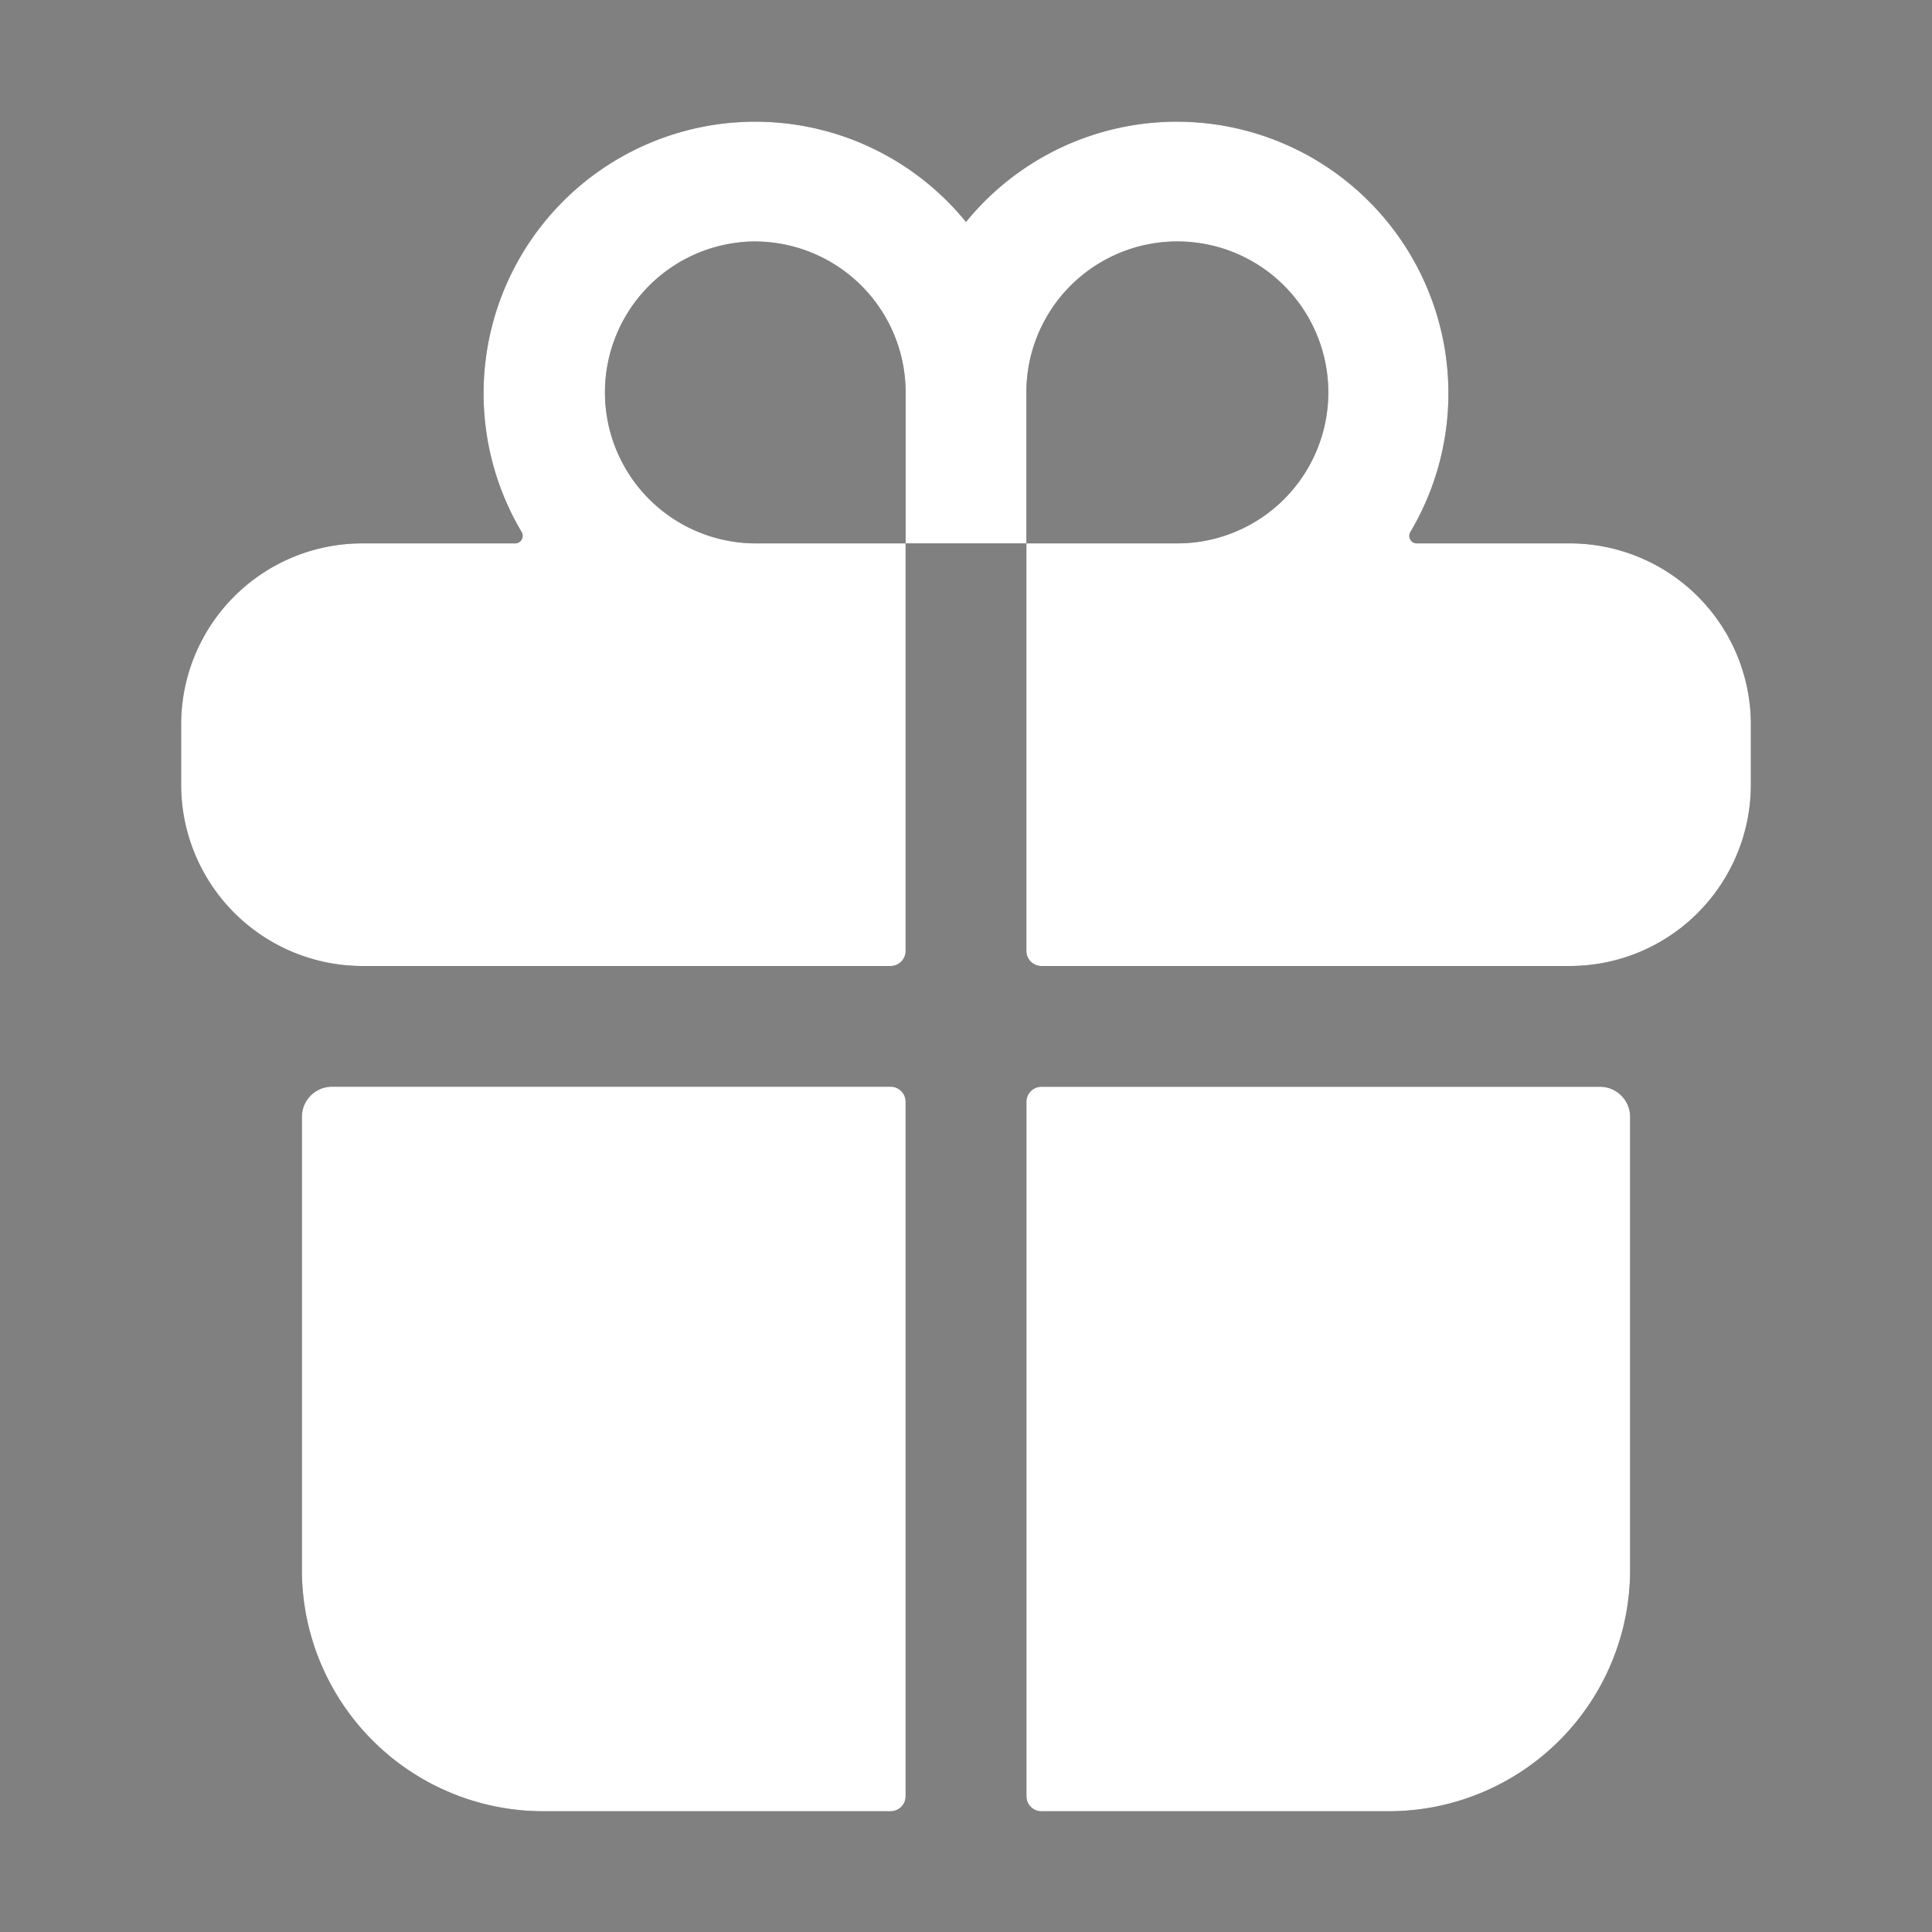
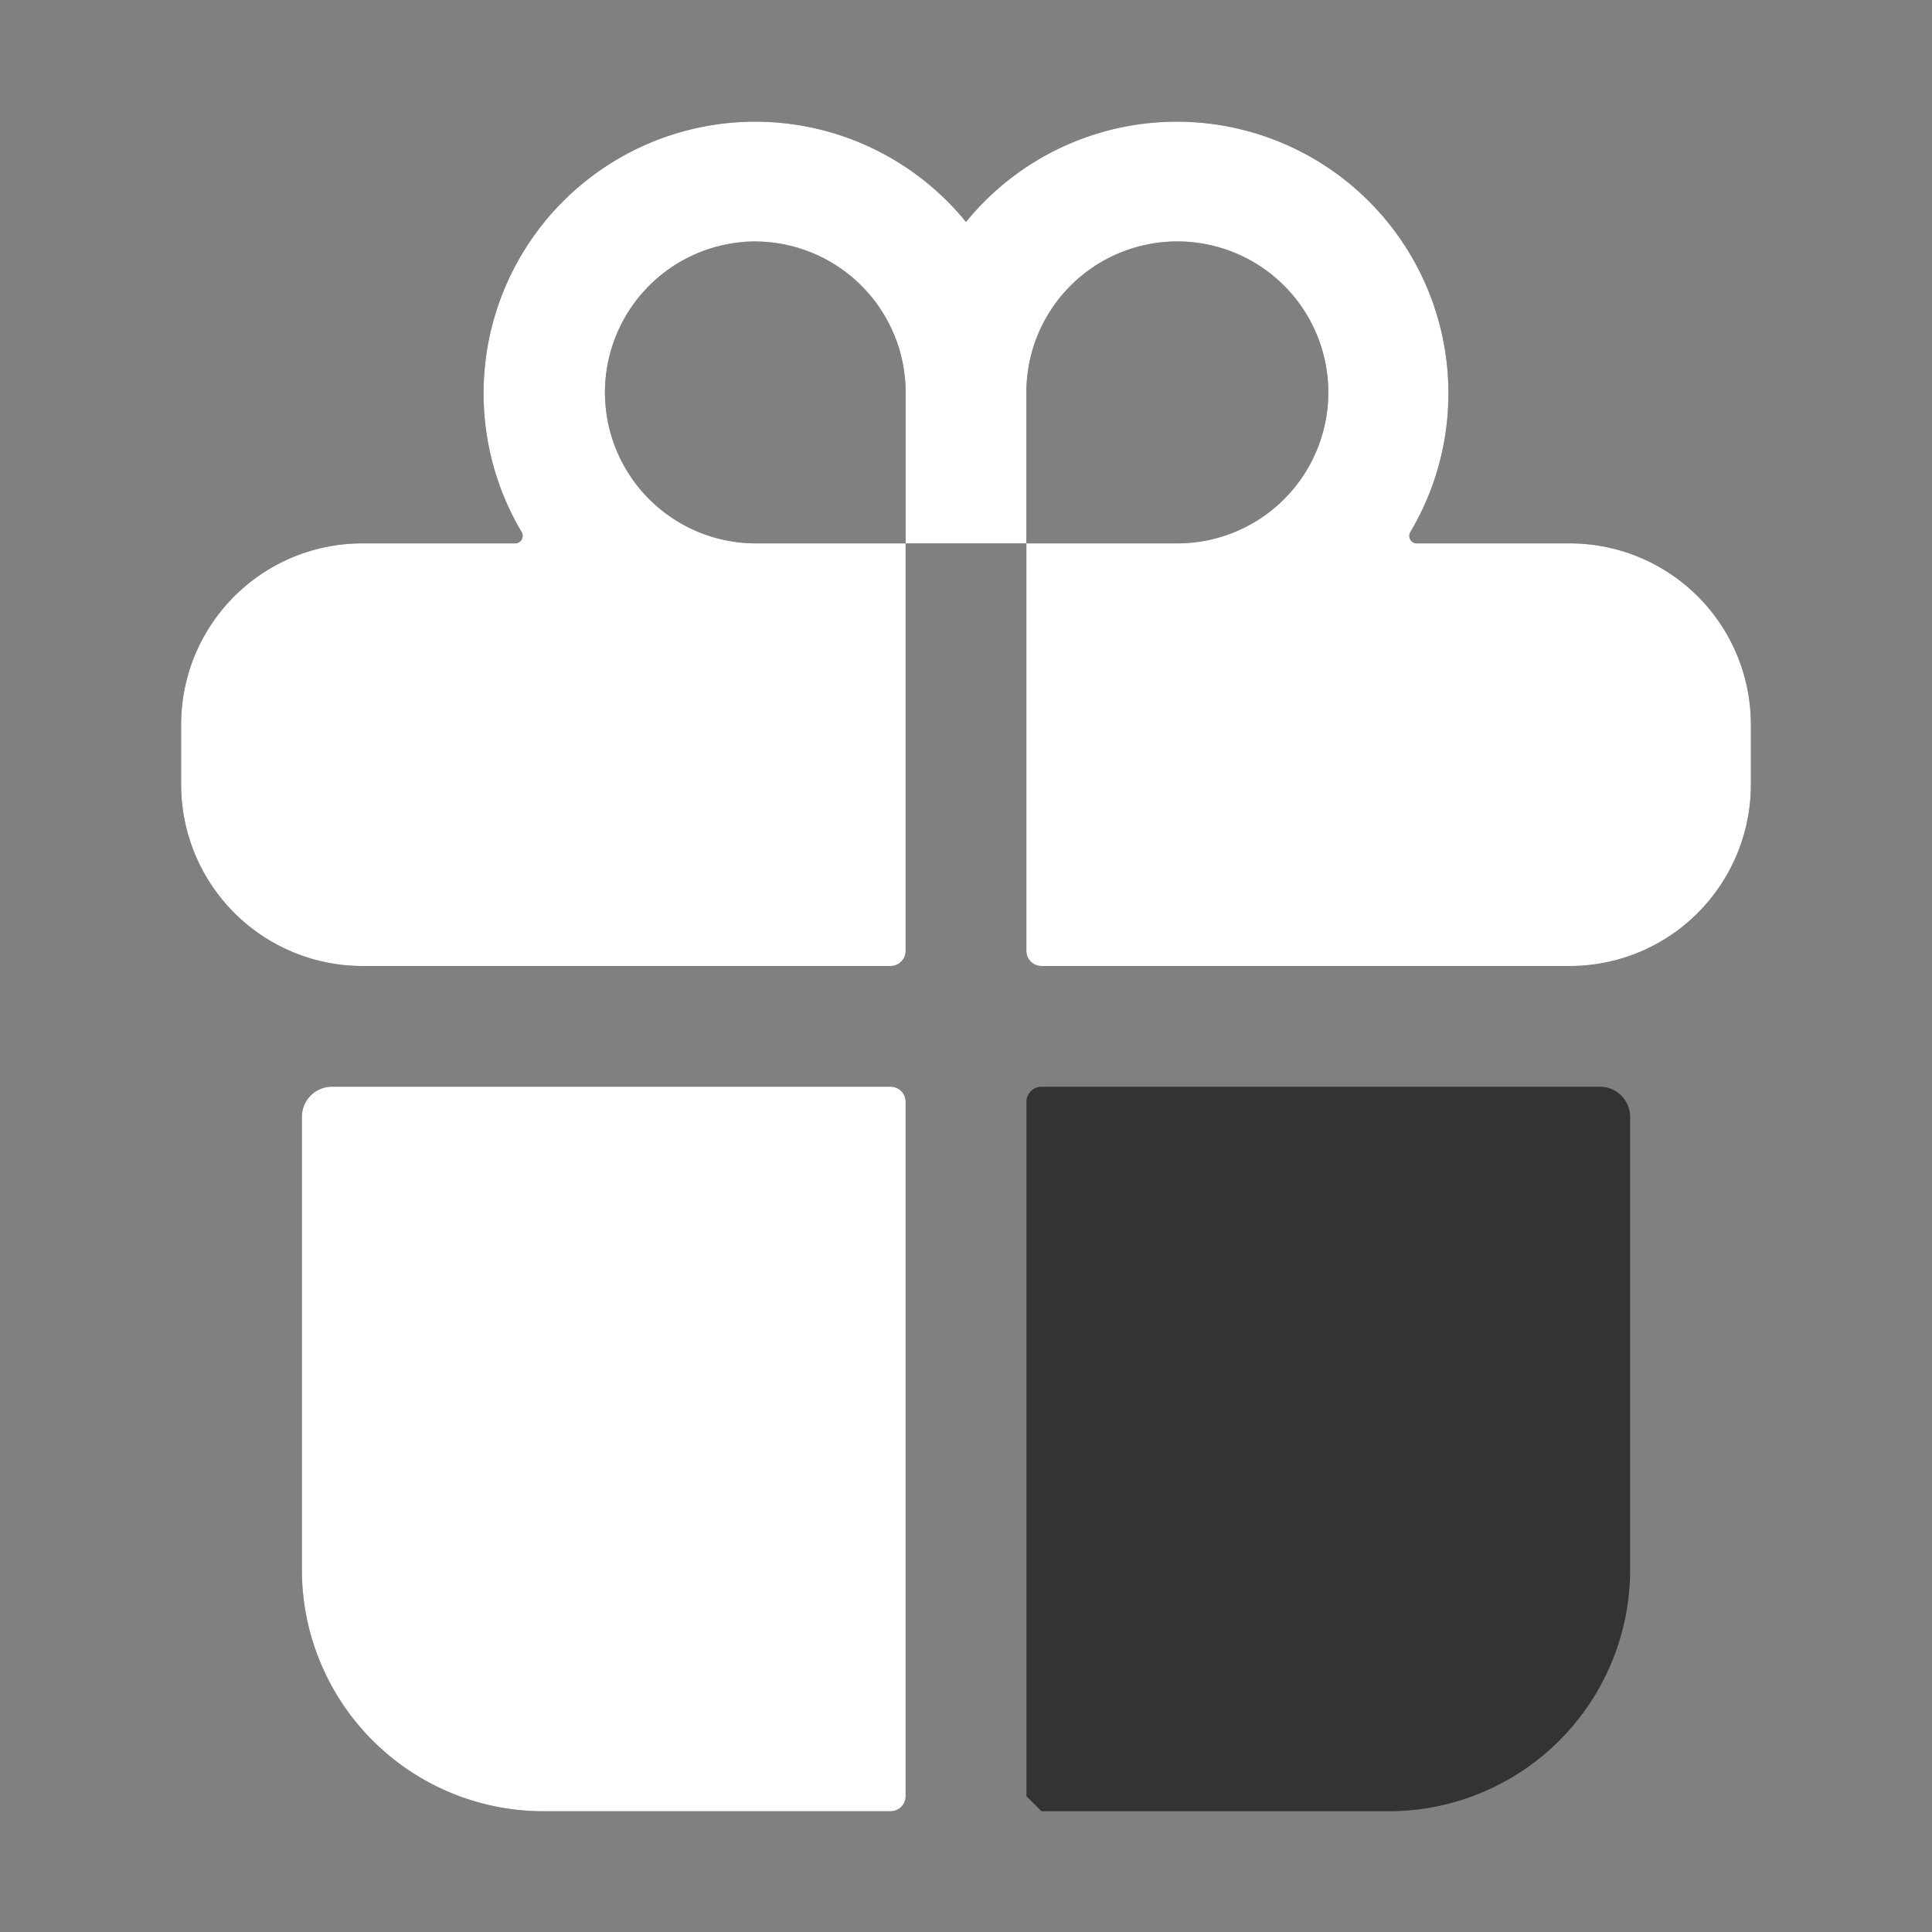
<svg xmlns="http://www.w3.org/2000/svg" width="36" height="36" fill="none">
  <rect width="100%" height="100%" fill="#808080" stroke="none" />
  <path fill="#333" d="M5.625 29.25a4.5 4.5 0 0 0 4.5 4.5h6.469a.281.281 0 0 0 .281-.281V20.53a.281.281 0 0 0-.281-.281H6.187a.563.563 0 0 0-.562.563v8.437Z" />
  <path fill="url(#a)" d="M5.625 29.25a4.5 4.5 0 0 0 4.5 4.5h6.469a.281.281 0 0 0 .281-.281V20.53a.281.281 0 0 0-.281-.281H6.187a.563.563 0 0 0-.562.563v8.437Z" />
  <path fill="#333" d="M16.875 17.719v-7.594h2.25v7.594a.281.281 0 0 0 .281.281h9.844a3.369 3.369 0 0 0 2.754-1.427c.403-.57.62-1.25.621-1.948V13.5a3.375 3.375 0 0 0-3.375-3.375H26.4a.14.14 0 0 1-.12-.211A5.062 5.062 0 0 0 18 4.136a5.062 5.062 0 0 0-8.28 5.778.14.14 0 0 1-.12.211H6.75A3.375 3.375 0 0 0 3.375 13.5v1.125A3.381 3.381 0 0 0 6.75 18h9.844a.281.281 0 0 0 .281-.281Zm2.25-10.407a2.813 2.813 0 1 1 2.813 2.813h-2.813V7.312Zm-5.264-2.805a2.813 2.813 0 0 1 3.014 2.805v2.813h-2.813a2.813 2.813 0 0 1-.2-5.617v-.001Z" />
  <path fill="url(#b)" d="M16.875 17.719v-7.594h2.25v7.594a.281.281 0 0 0 .281.281h9.844a3.369 3.369 0 0 0 2.754-1.427c.403-.57.62-1.25.621-1.948V13.5a3.375 3.375 0 0 0-3.375-3.375H26.4a.14.14 0 0 1-.12-.211A5.062 5.062 0 0 0 18 4.136a5.062 5.062 0 0 0-8.28 5.778.14.14 0 0 1-.12.211H6.75A3.375 3.375 0 0 0 3.375 13.5v1.125A3.381 3.381 0 0 0 6.75 18h9.844a.281.281 0 0 0 .281-.281Zm2.25-10.407a2.813 2.813 0 1 1 2.813 2.813h-2.813V7.312Zm-5.264-2.805a2.813 2.813 0 0 1 3.014 2.805v2.813h-2.813a2.813 2.813 0 0 1-.2-5.617v-.001Z" />
-   <path fill="#333" d="M19.406 33.75h6.469a4.5 4.5 0 0 0 4.5-4.5v-8.438a.562.562 0 0 0-.563-.562H19.407a.281.281 0 0 0-.281.281V33.47a.281.281 0 0 0 .281.281Z" />
-   <path fill="url(#c)" d="M19.406 33.75h6.469a4.5 4.5 0 0 0 4.5-4.5v-8.438a.562.562 0 0 0-.563-.562H19.407a.281.281 0 0 0-.281.281V33.47a.281.281 0 0 0 .281.281Z" />
+   <path fill="#333" d="M19.406 33.75h6.469a4.5 4.5 0 0 0 4.5-4.5v-8.438a.562.562 0 0 0-.563-.562H19.407a.281.281 0 0 0-.281.281V33.47Z" />
  <defs>
    <linearGradient id="a" x1="5.625" x2="16.875" y1="26.999" y2="26.999" gradientUnits="userSpaceOnUse">
      <stop stop-color="#fff" />
      <stop offset="1" stop-color="#fff" />
    </linearGradient>
    <linearGradient id="b" x1="3.375" x2="32.625" y1="10.134" y2="10.134" gradientUnits="userSpaceOnUse">
      <stop stop-color="#fff" />
      <stop offset="1" stop-color="#fff" />
    </linearGradient>
    <linearGradient id="c" x1="19.125" x2="30.375" y1="26.999" y2="26.999" gradientUnits="userSpaceOnUse">
      <stop stop-color="#fff" />
      <stop offset="1" stop-color="#fff" />
    </linearGradient>
  </defs>
</svg>